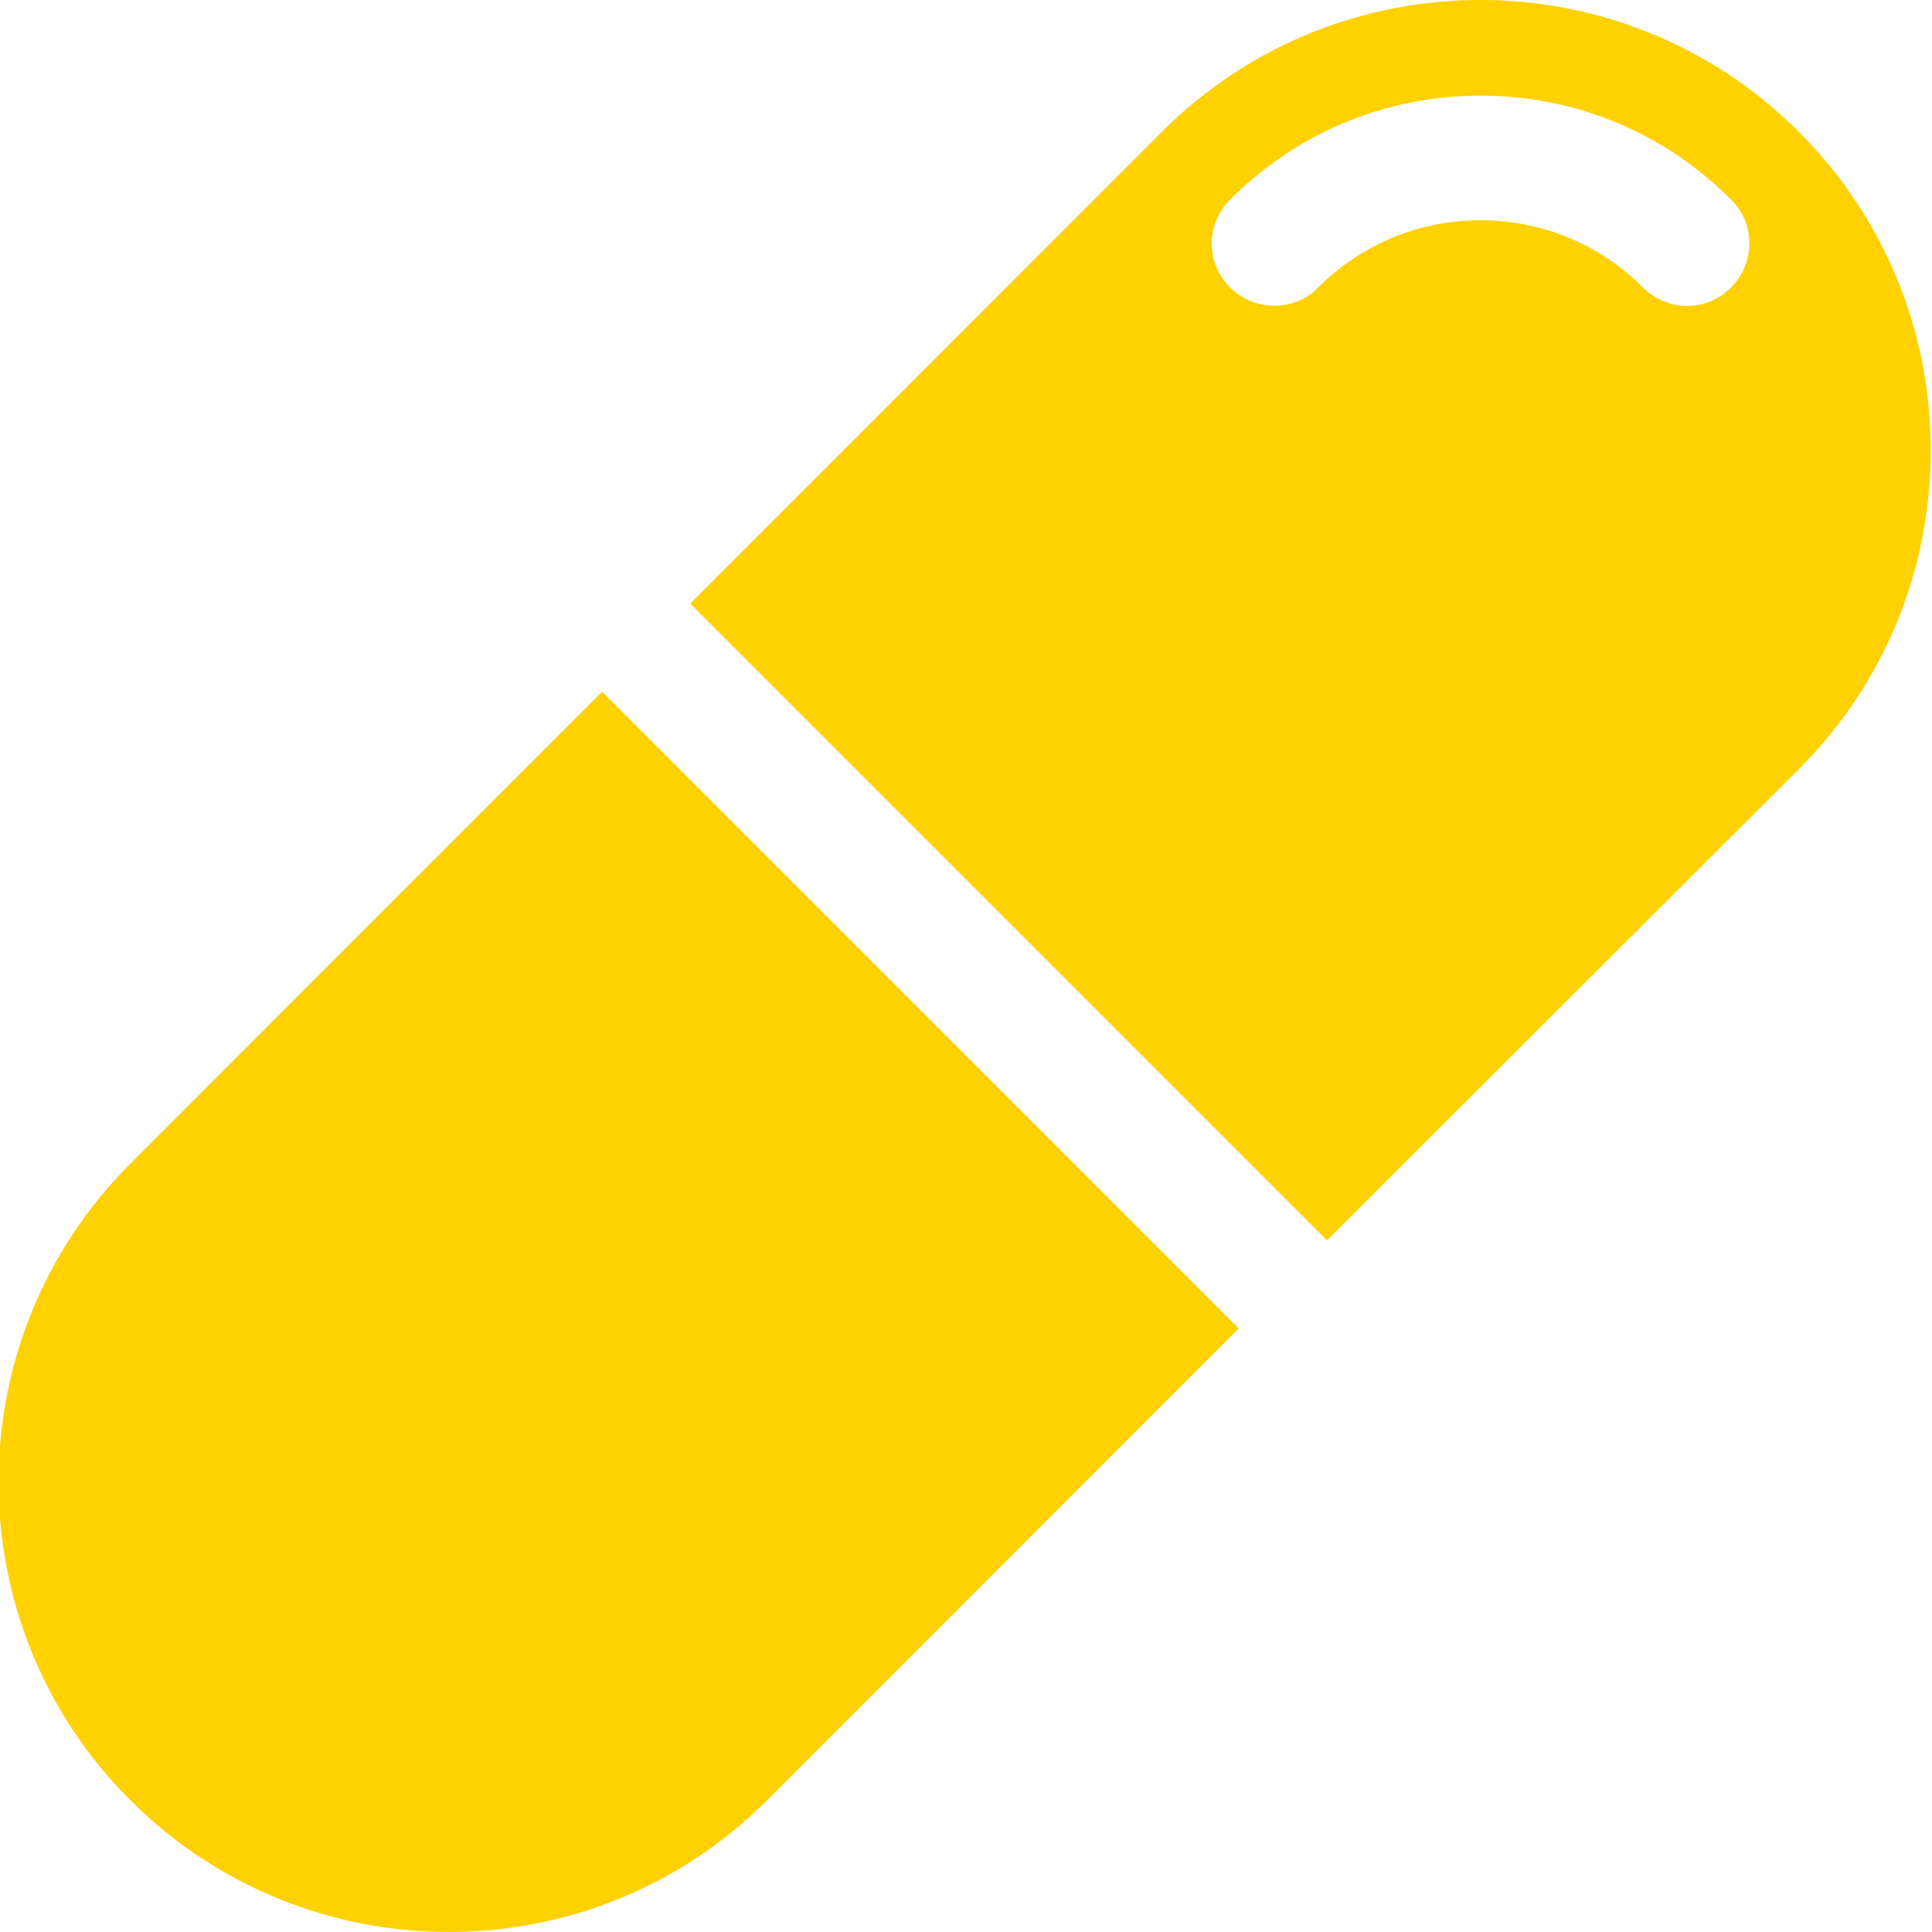
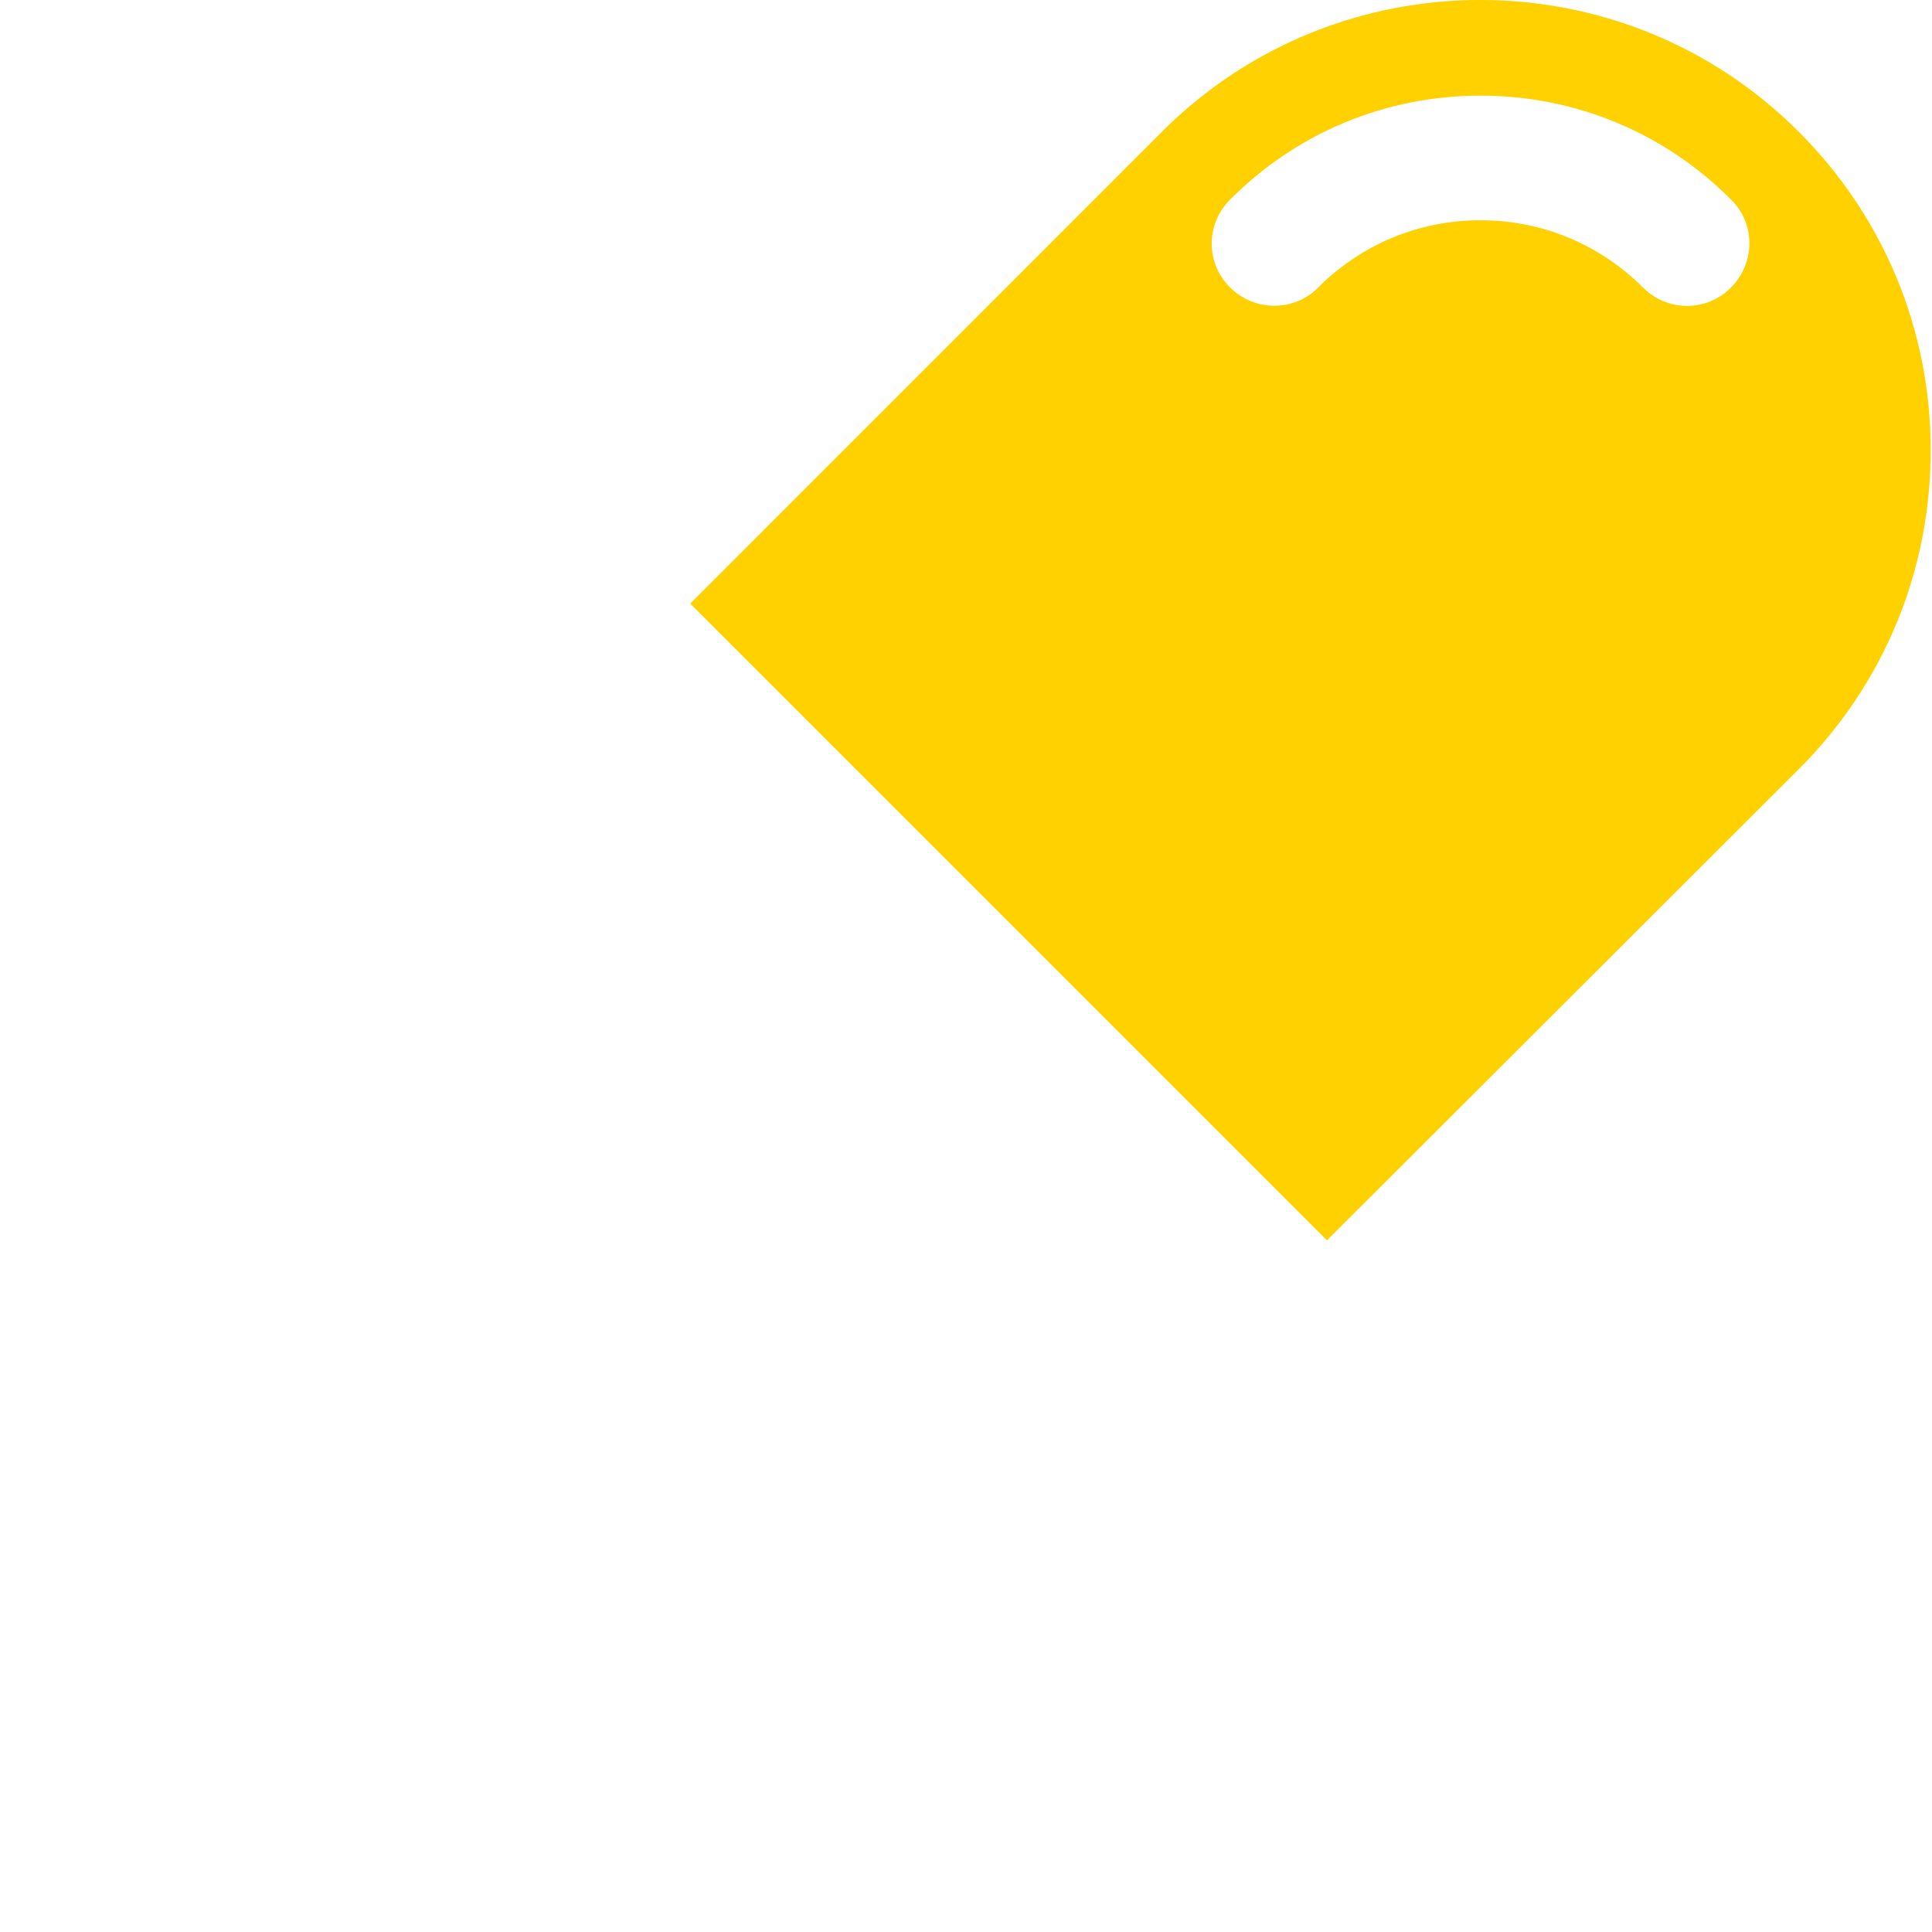
<svg xmlns="http://www.w3.org/2000/svg" width="12" height="12" viewBox="0 0 12 12" fill="none">
  <g clip-path="url(#clip0_428_3650)">
    <path d="M11.172 0.818C10.081 -0.273 8.309 -0.273 7.217 0.818L4.287 3.749L8.242 7.704L11.172 4.778C11.701 4.25 11.992 3.545 11.992 2.797C11.992 2.049 11.701 1.347 11.172 0.818ZM10.751 1.786C10.602 1.938 10.357 1.938 10.205 1.786C9.936 1.517 9.578 1.368 9.196 1.368C8.814 1.368 8.456 1.517 8.187 1.786C8.113 1.863 8.012 1.899 7.914 1.899C7.816 1.899 7.715 1.86 7.641 1.786C7.488 1.636 7.488 1.391 7.641 1.239C8.056 0.823 8.608 0.594 9.196 0.594C9.784 0.594 10.336 0.823 10.751 1.239C10.904 1.388 10.904 1.633 10.751 1.786Z" fill="#FFD100" />
-     <path d="M7.694 8.251L4.764 11.182C3.673 12.274 1.901 12.271 0.81 11.182C-0.282 10.093 -0.282 8.318 0.81 7.227L3.74 4.296L7.694 8.251Z" fill="#FFD100" />
  </g>
  <defs>
    <clipPath id="clip0_428_3650">
      <rect width="12" height="12" fill="white" transform="translate(-0.008)" />
    </clipPath>
  </defs>
</svg>